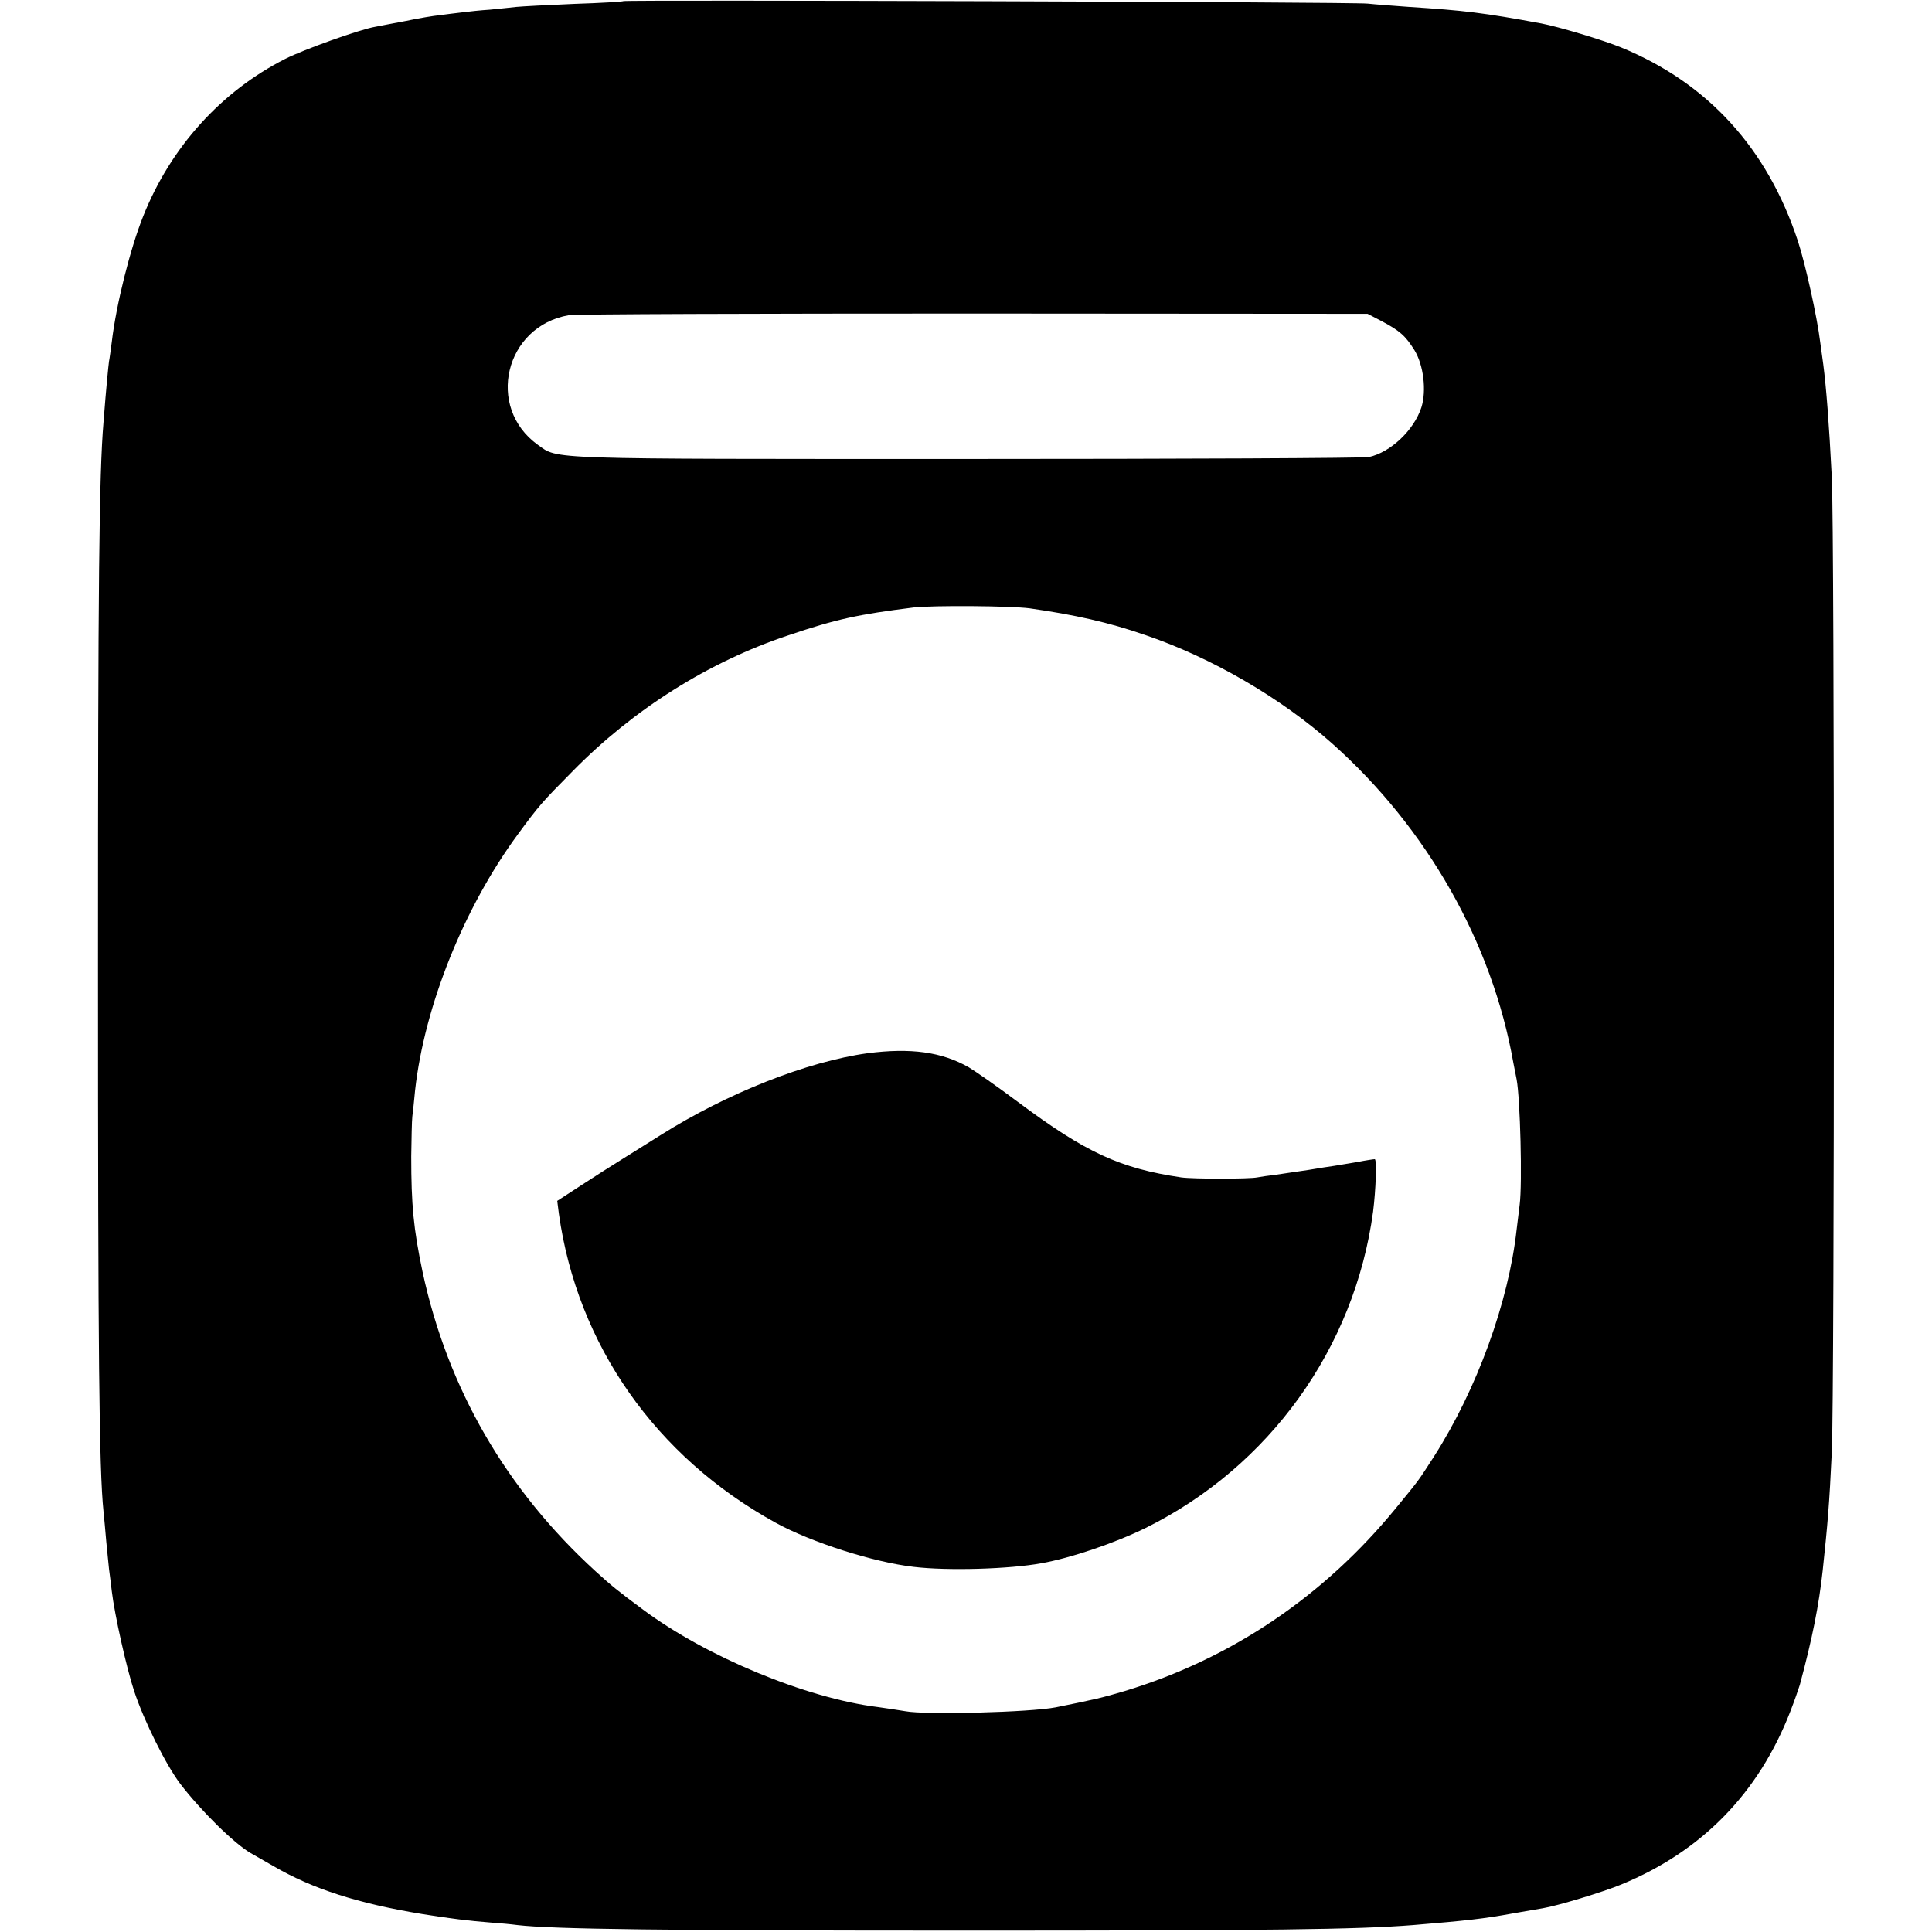
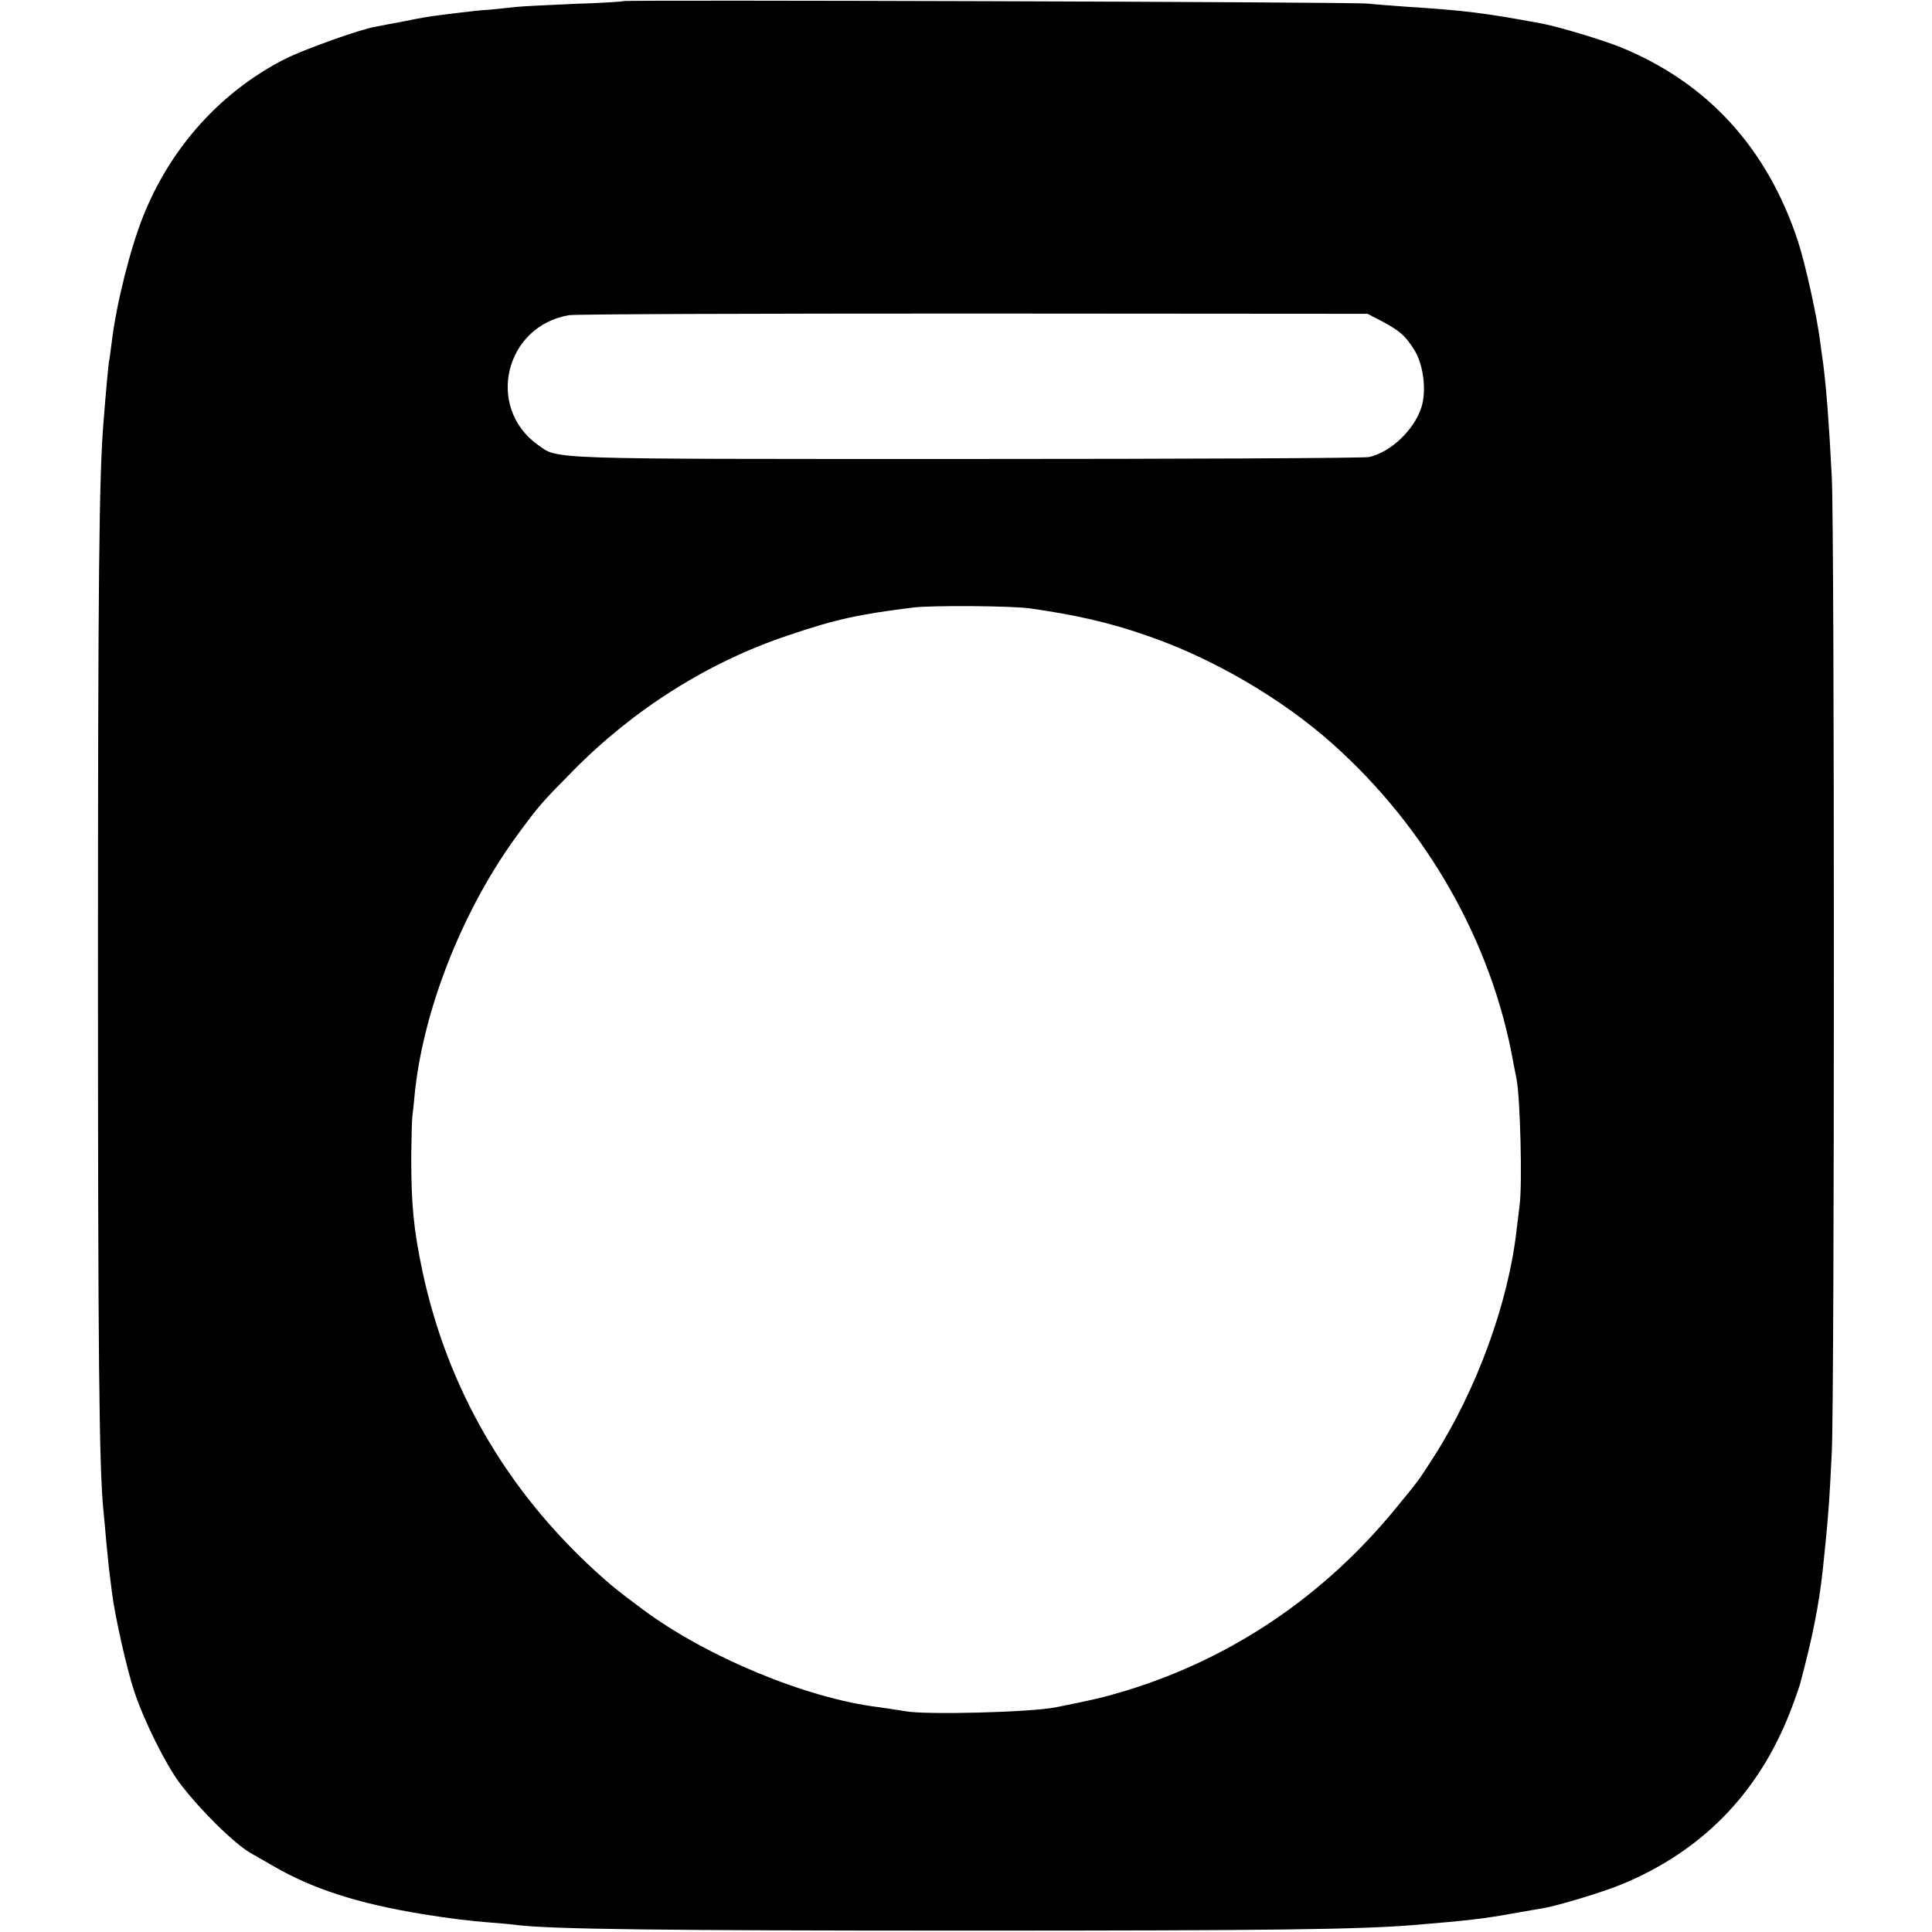
<svg xmlns="http://www.w3.org/2000/svg" version="1.0" width="700pt" height="700pt" viewBox="0 0 700 700" preserveAspectRatio="xMidYMid meet">
  <g transform="translate(0,700) scale(0.1,-0.1)" fill="#000000" stroke="none">
    <path d="M2259 6996 c-2 -2 -82 -7 -178 -10 -96 -4 -190 -9 -210 -11 -20 -2 -63 -7 -96 -10 -33 -2 -79 -7 -102 -10 -24 -3 -60 -7 -80 -10 -21 -2 -76 -11 -123 -21 -47 -9 -96 -18 -110 -21 -55 -9 -261 -83 -326 -116 -233 -118 -416 -321 -515 -570 -47 -117 -98 -320 -114 -456 -4 -30 -8 -61 -10 -70 -2 -14 -10 -91 -20 -221 -16 -190 -20 -581 -20 -1965 0 -1412 4 -1827 20 -1981 2 -22 7 -70 10 -109 4 -38 8 -83 10 -100 2 -16 7 -52 10 -80 10 -85 54 -281 81 -362 36 -109 115 -267 167 -336 75 -98 195 -216 255 -251 11 -6 49 -28 84 -48 141 -82 306 -135 538 -173 98 -16 172 -25 250 -31 30 -2 73 -6 95 -9 130 -15 525 -20 1630 -20 1098 0 1412 4 1615 20 193 16 256 23 360 42 47 8 96 17 110 19 54 9 219 59 284 86 292 120 498 331 613 628 14 36 29 79 34 95 46 171 69 288 83 415 18 170 24 237 33 430 10 215 10 3328 0 3530 -10 197 -20 325 -31 410 -2 14 -7 50 -11 80 -11 91 -54 285 -81 367 -111 336 -326 572 -640 701 -66 27 -226 75 -289 87 -211 39 -279 47 -480 60 -55 4 -122 9 -150 12 -53 6 -2690 14 -2696 9z m2746 -1159 c66 -35 87 -53 120 -106 33 -54 44 -147 25 -207 -27 -83 -112 -163 -190 -180 -19 -4 -679 -7 -1466 -7 -1534 0 -1470 -2 -1545 51 -190 136 -120 430 112 470 22 4 683 6 1468 6 l1426 -1 50 -26z m-1275 -1041 c162 -23 288 -51 420 -97 241 -82 493 -229 678 -394 342 -305 578 -720 655 -1155 3 -14 8 -41 12 -61 13 -69 21 -377 11 -454 -2 -16 -7 -57 -11 -90 -29 -263 -144 -578 -298 -820 -62 -96 -50 -80 -140 -190 -261 -319 -596 -545 -982 -662 -81 -24 -106 -30 -250 -59 -92 -18 -472 -28 -545 -14 -25 4 -69 11 -99 15 -260 32 -623 183 -851 353 -92 68 -116 88 -170 137 -326 297 -538 664 -629 1087 -33 157 -41 243 -41 418 1 63 2 129 4 145 2 17 7 59 10 95 34 305 177 662 373 928 75 102 86 115 198 228 221 225 493 396 781 492 174 59 254 76 454 101 72 8 349 6 420 -3z" />
-     <path d="M3144 3184 c-219 -30 -510 -145 -751 -297 -21 -13 -76 -48 -123 -77 -47 -29 -122 -77 -168 -107 l-83 -54 6 -47 c67 -476 351 -880 785 -1119 129 -71 354 -143 500 -160 124 -15 348 -8 463 13 107 19 266 73 378 128 448 222 757 651 824 1146 10 79 14 190 6 190 -4 0 -32 -4 -62 -10 -30 -5 -67 -11 -84 -14 -16 -2 -59 -9 -95 -15 -36 -5 -87 -13 -115 -17 -27 -3 -59 -8 -70 -10 -29 -6 -233 -6 -275 0 -222 33 -345 89 -594 275 -72 54 -151 109 -176 124 -98 56 -211 71 -366 51z" />
  </g>
</svg>